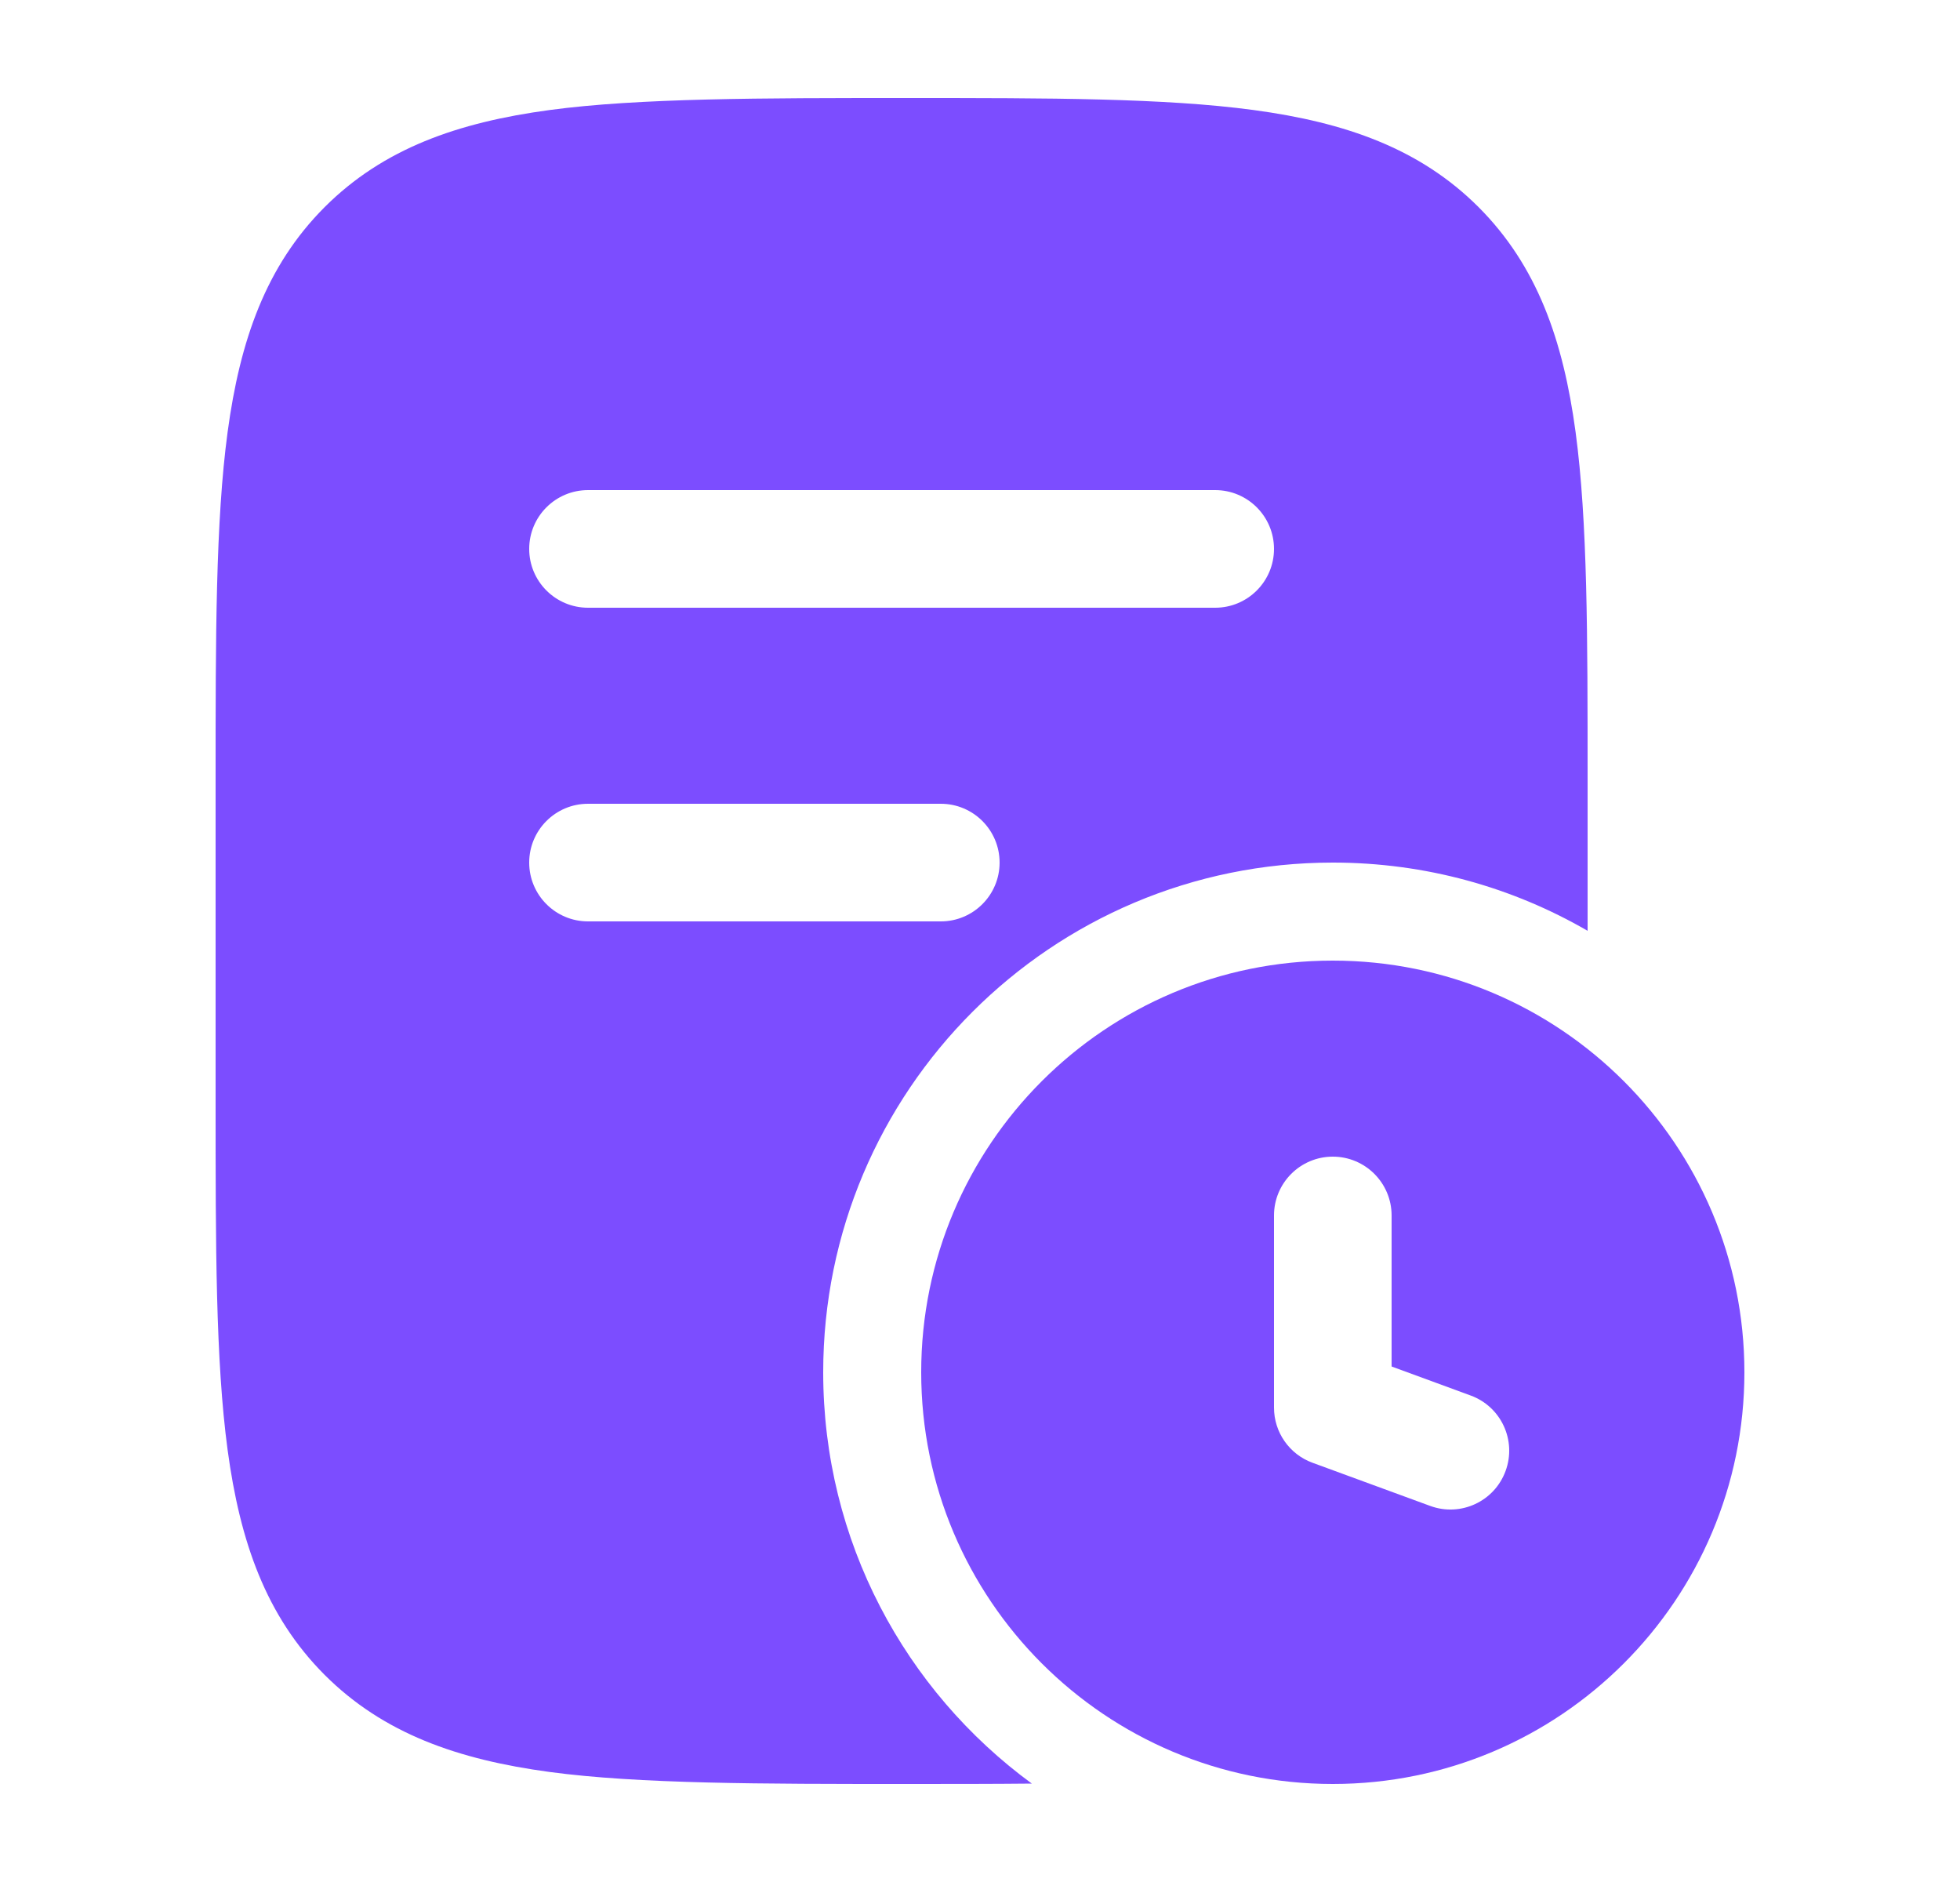
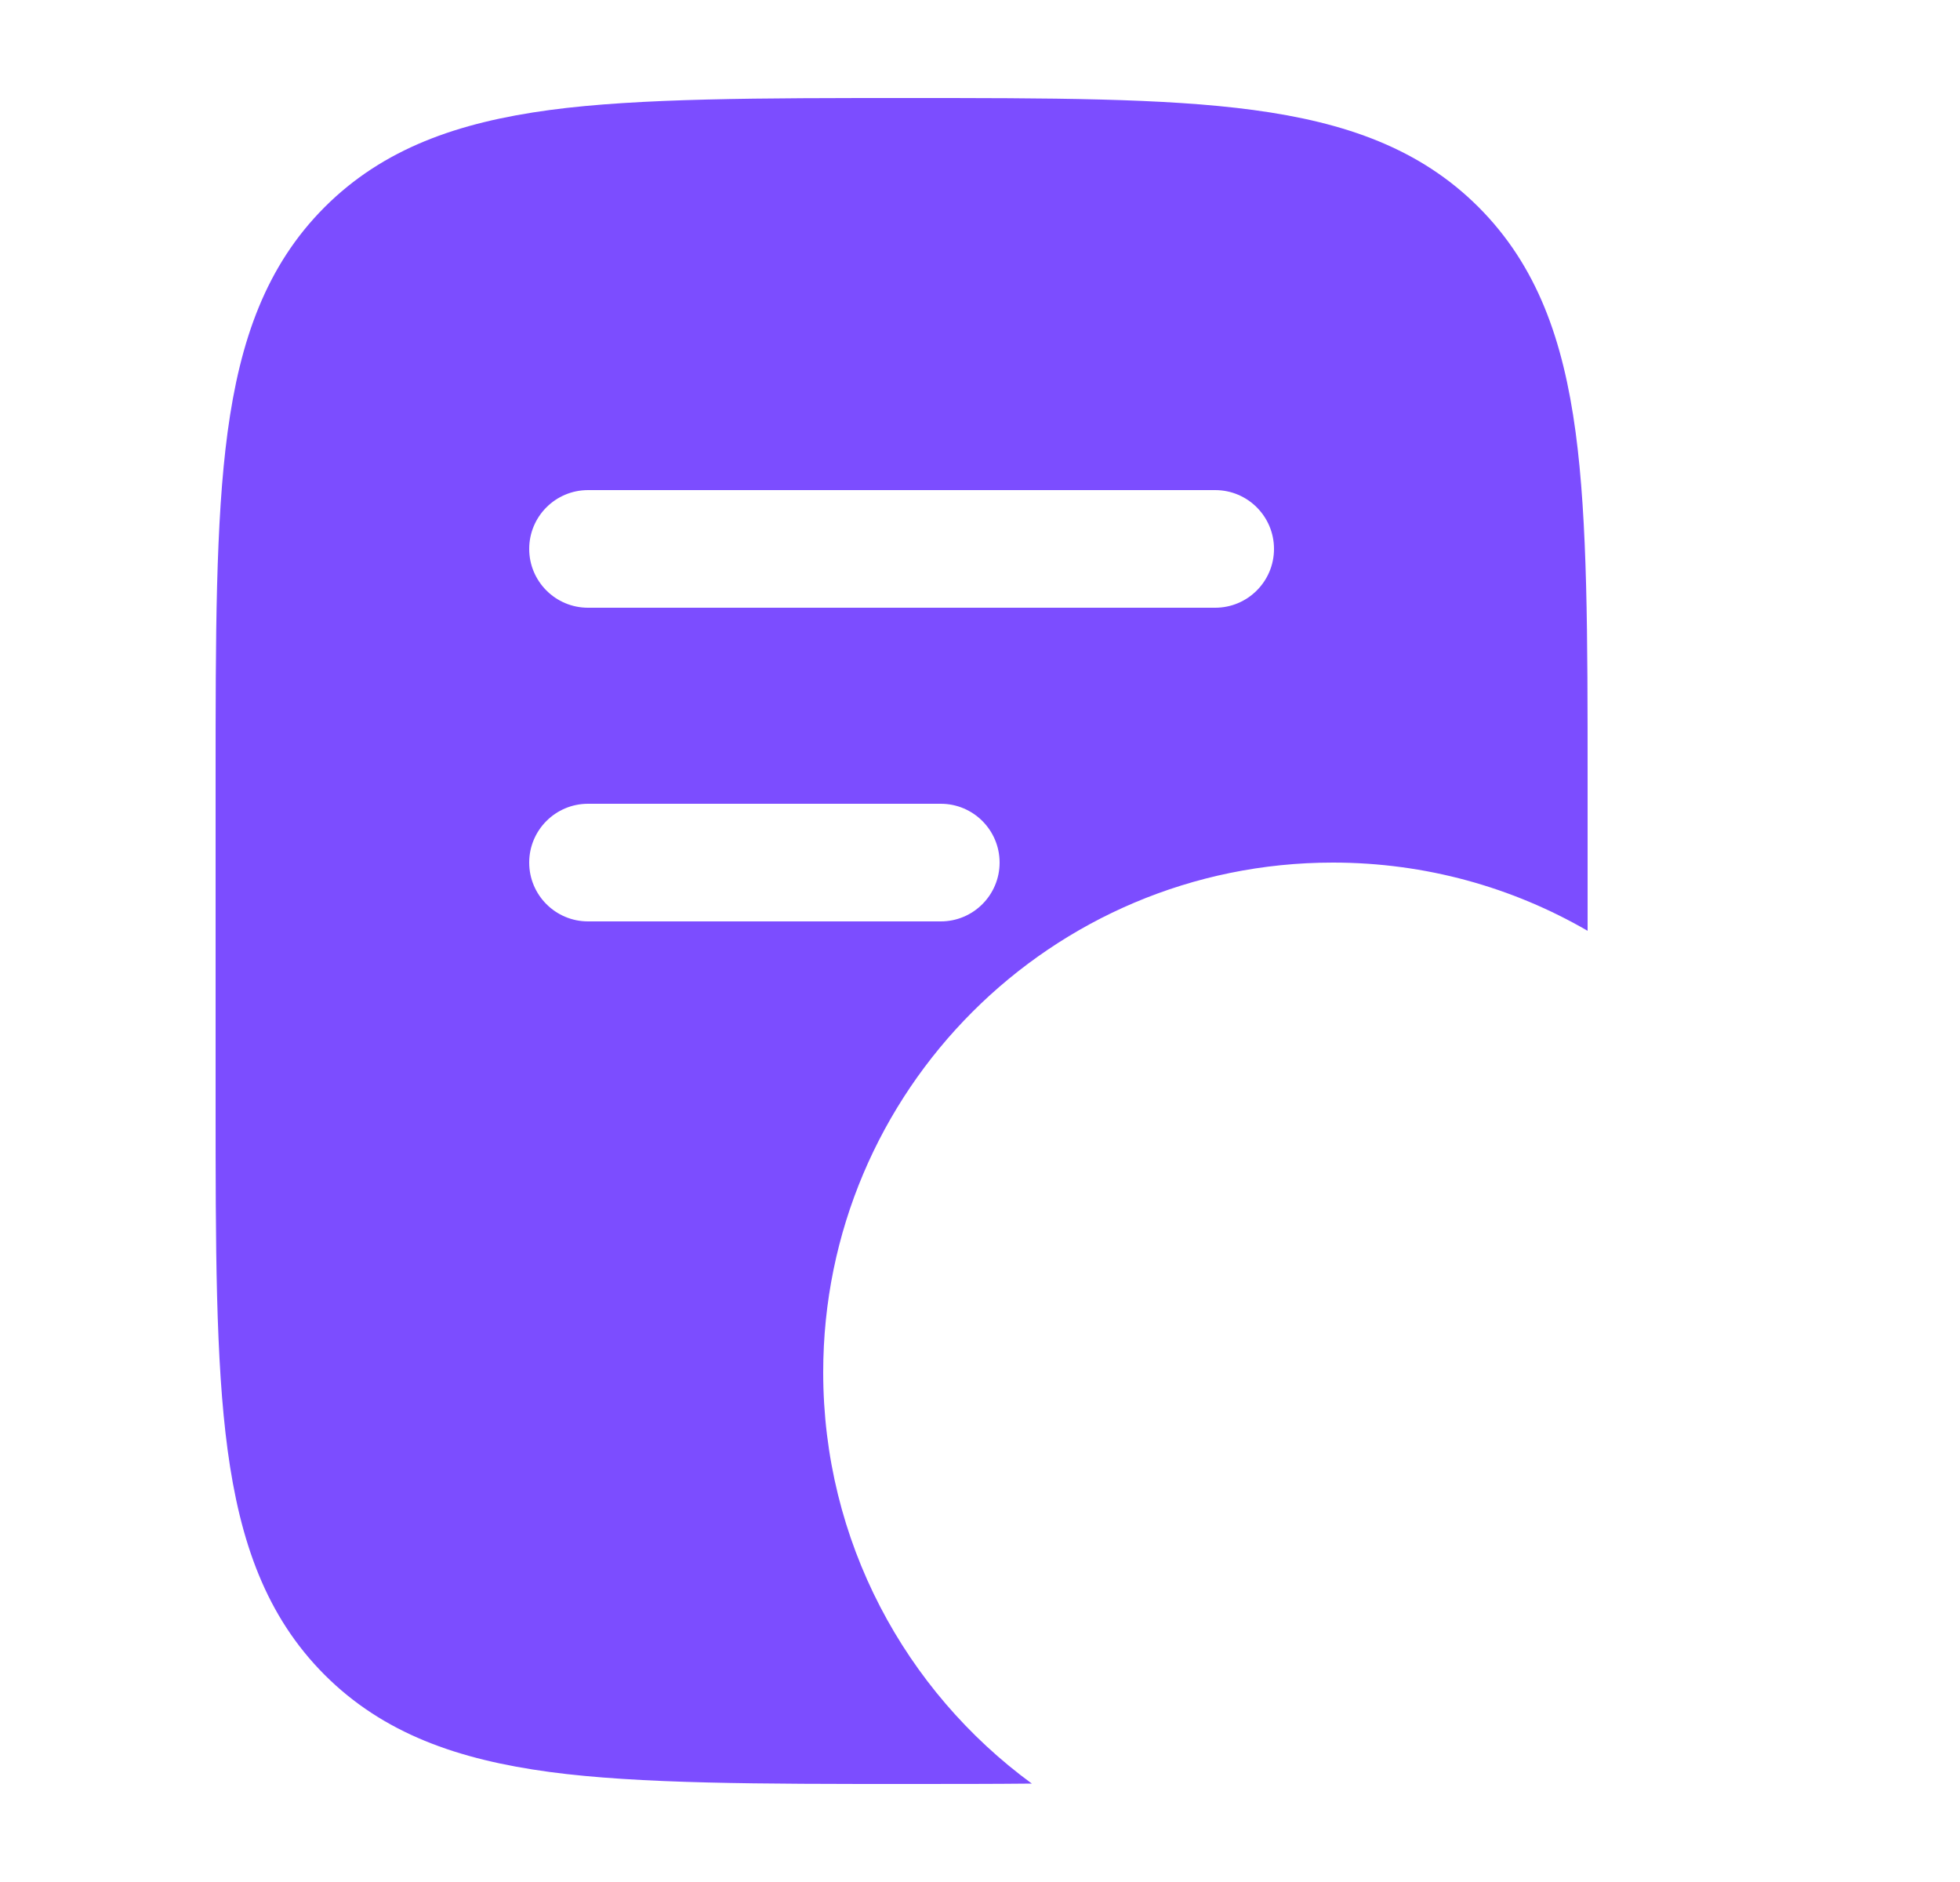
<svg xmlns="http://www.w3.org/2000/svg" width="25" height="24" viewBox="0 0 25 24" fill="none">
  <path fill-rule="evenodd" clip-rule="evenodd" d="M11.556 1.25C13.394 1.25 14.85 1.25 15.989 1.403C17.161 1.561 18.11 1.893 18.859 2.641C19.607 3.39 19.939 4.339 20.097 5.511C20.25 6.65 20.25 8.106 20.25 9.944V11.87C19.294 11.316 18.184 11 17 11C13.41 11 10.5 13.91 10.5 17.5C10.5 19.654 11.547 21.563 13.161 22.745C12.662 22.75 12.128 22.75 11.557 22.75C9.719 22.75 8.15 22.75 7.011 22.597C5.839 22.439 4.89 22.107 4.141 21.359C3.393 20.61 3.061 19.661 2.903 18.489C2.75 17.35 2.75 15.894 2.75 14.056V9.944C2.75 8.106 2.75 6.65 2.903 5.511C3.061 4.339 3.393 3.39 4.141 2.641C4.89 1.893 5.839 1.561 7.011 1.403C8.15 1.25 9.719 1.25 11.556 1.25ZM7.5 6.25C7.086 6.25 6.75 6.586 6.75 7C6.75 7.414 7.086 7.75 7.5 7.75H15.5C15.914 7.75 16.25 7.414 16.25 7C16.25 6.586 15.914 6.25 15.5 6.25H7.5ZM7.5 10.25C7.086 10.25 6.75 10.586 6.75 11C6.75 11.414 7.086 11.75 7.5 11.75H12C12.414 11.75 12.75 11.414 12.75 11C12.75 10.586 12.414 10.25 12 10.25H7.5Z" fill="#7C4DFF" />
-   <path fill-rule="evenodd" clip-rule="evenodd" d="M17 12.25C14.101 12.25 11.75 14.601 11.75 17.5C11.75 20.399 14.101 22.75 17 22.75C19.899 22.75 22.25 20.399 22.25 17.5C22.25 14.601 19.899 12.25 17 12.25ZM17.75 15.5C17.75 15.086 17.414 14.75 17 14.75C16.586 14.75 16.25 15.086 16.25 15.5V17.95C16.25 18.265 16.446 18.546 16.742 18.654L18.242 19.204C18.631 19.347 19.062 19.147 19.204 18.758C19.347 18.369 19.147 17.938 18.758 17.796L17.75 17.426V15.5Z" fill="#7C4DFF" />
</svg>